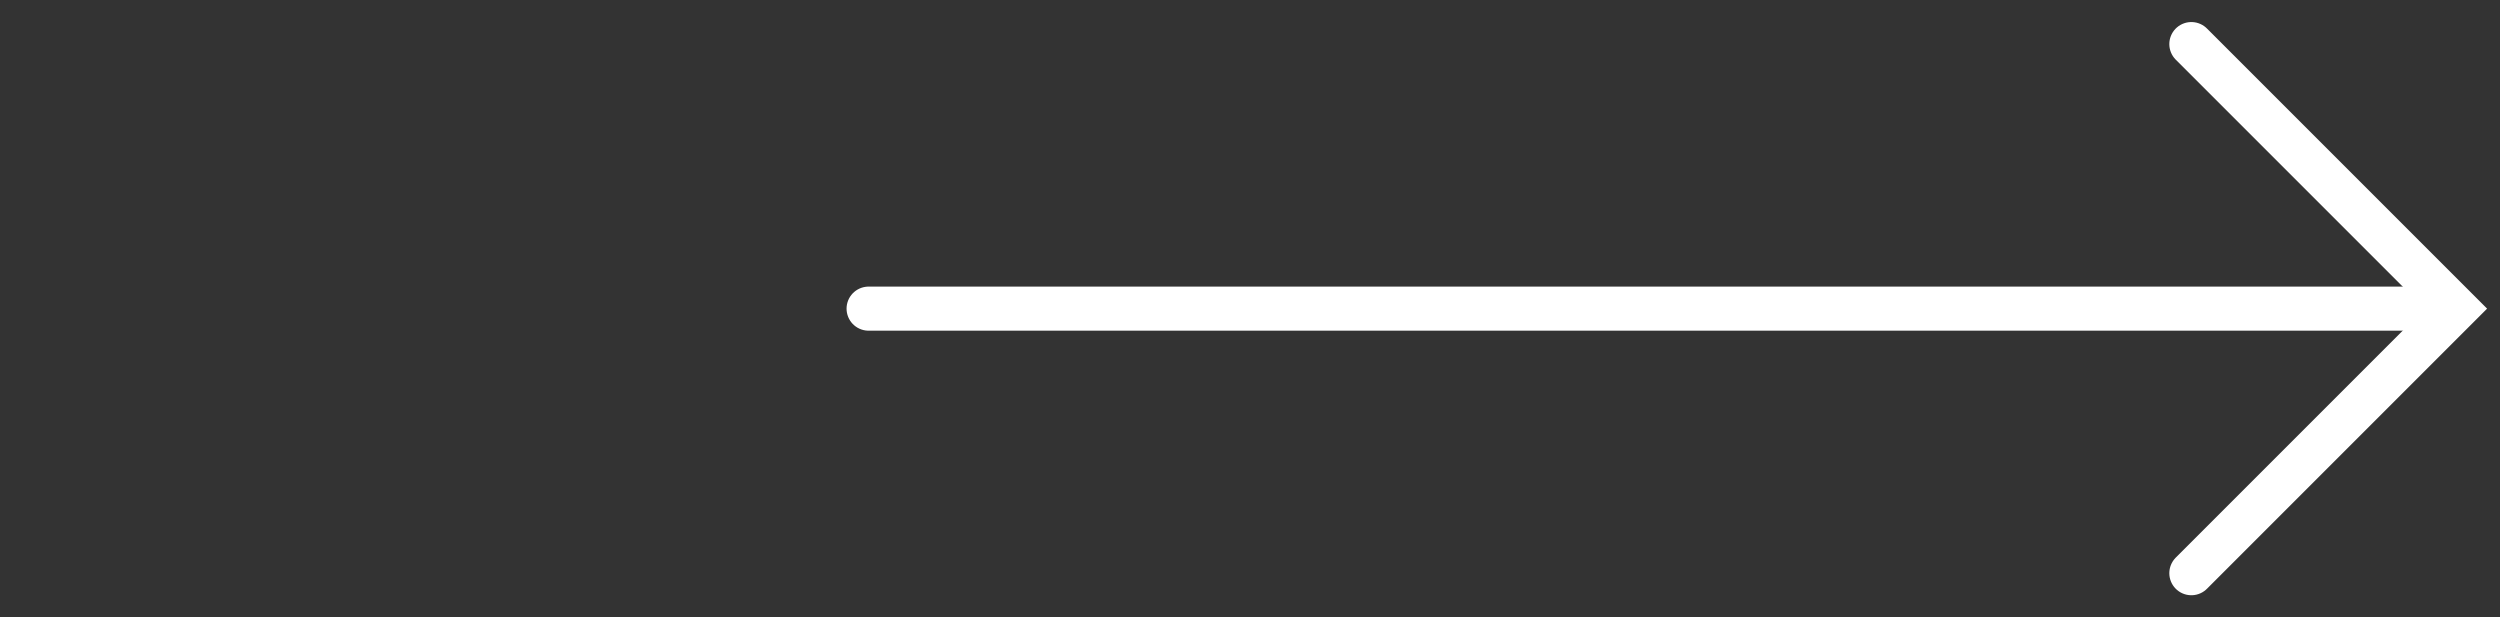
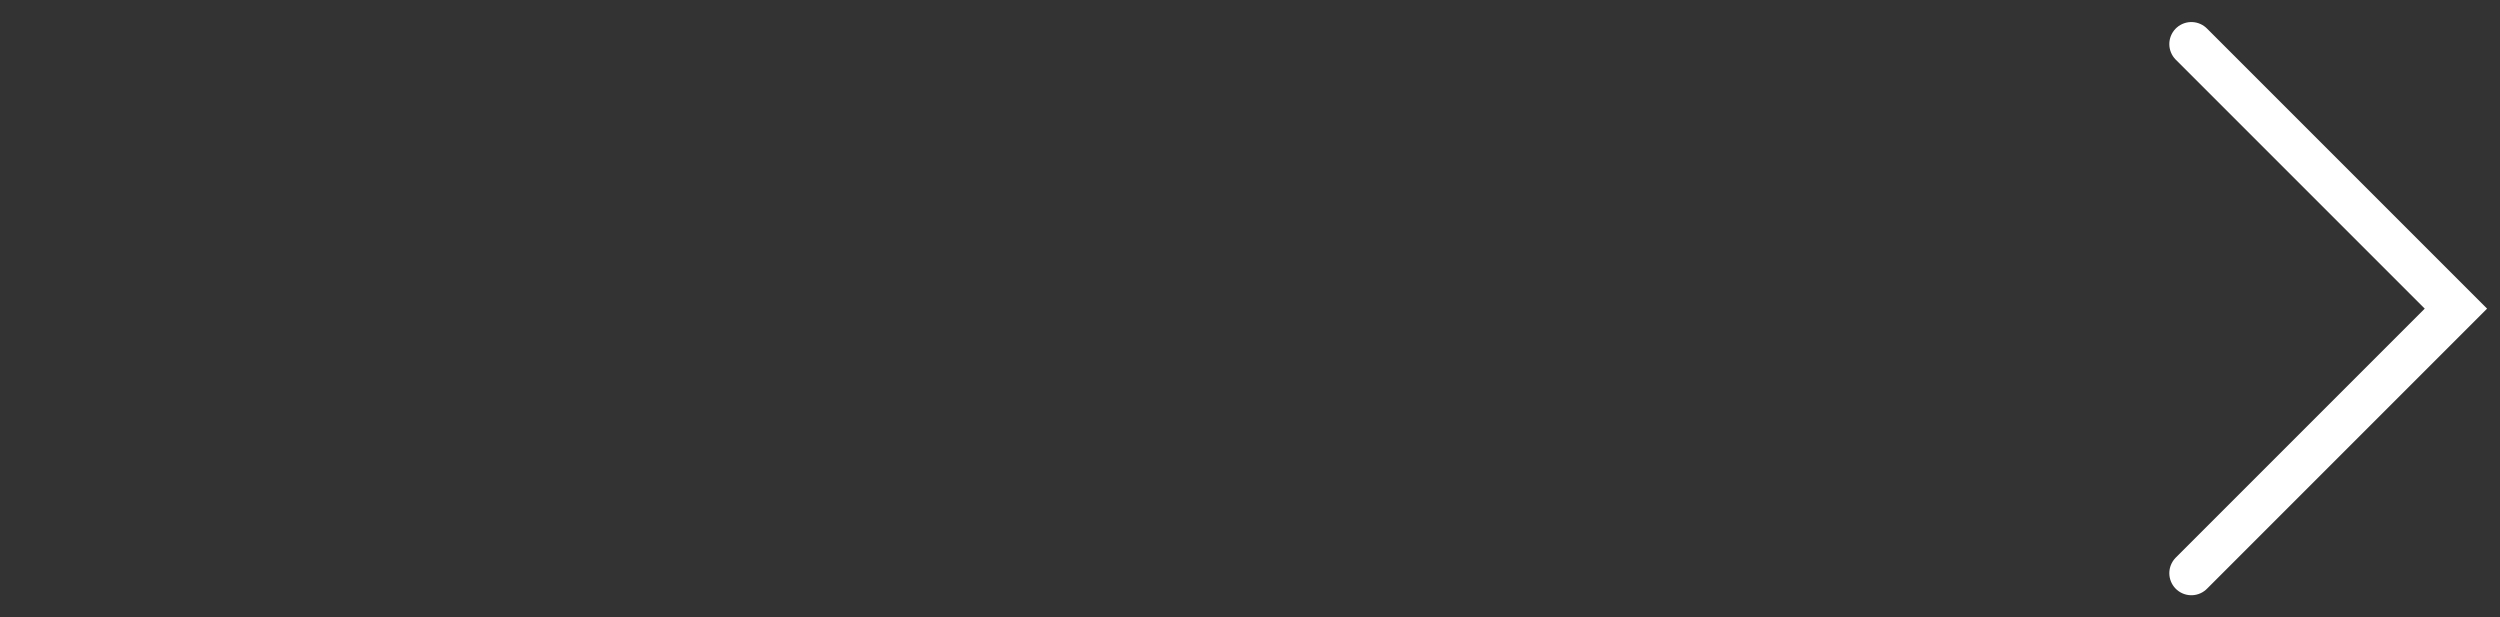
<svg xmlns="http://www.w3.org/2000/svg" version="1.1" id="Layer_1" x="0px" y="0px" width="56.7px" height="14px" viewBox="0 0 56.7 14" style="enable-background:new 0 0 56.7 14;" xml:space="preserve">
  <rect x="0" y="0" width="56.7" height="14" fill="#333333" stroke="none" />
  <style type="text/css">
	.st0{fill:none;stroke:#FFFFFF;stroke-linecap:round;}
	.st1{fill:none;stroke:#FFFFFF;stroke-linecap:round;stroke-linejoin:round;}
</style>
  <path class="st0" d="M49.7,13l6-6l-6-6" />
-   <path class="st1" d="M54.7,7h-35" />
</svg>